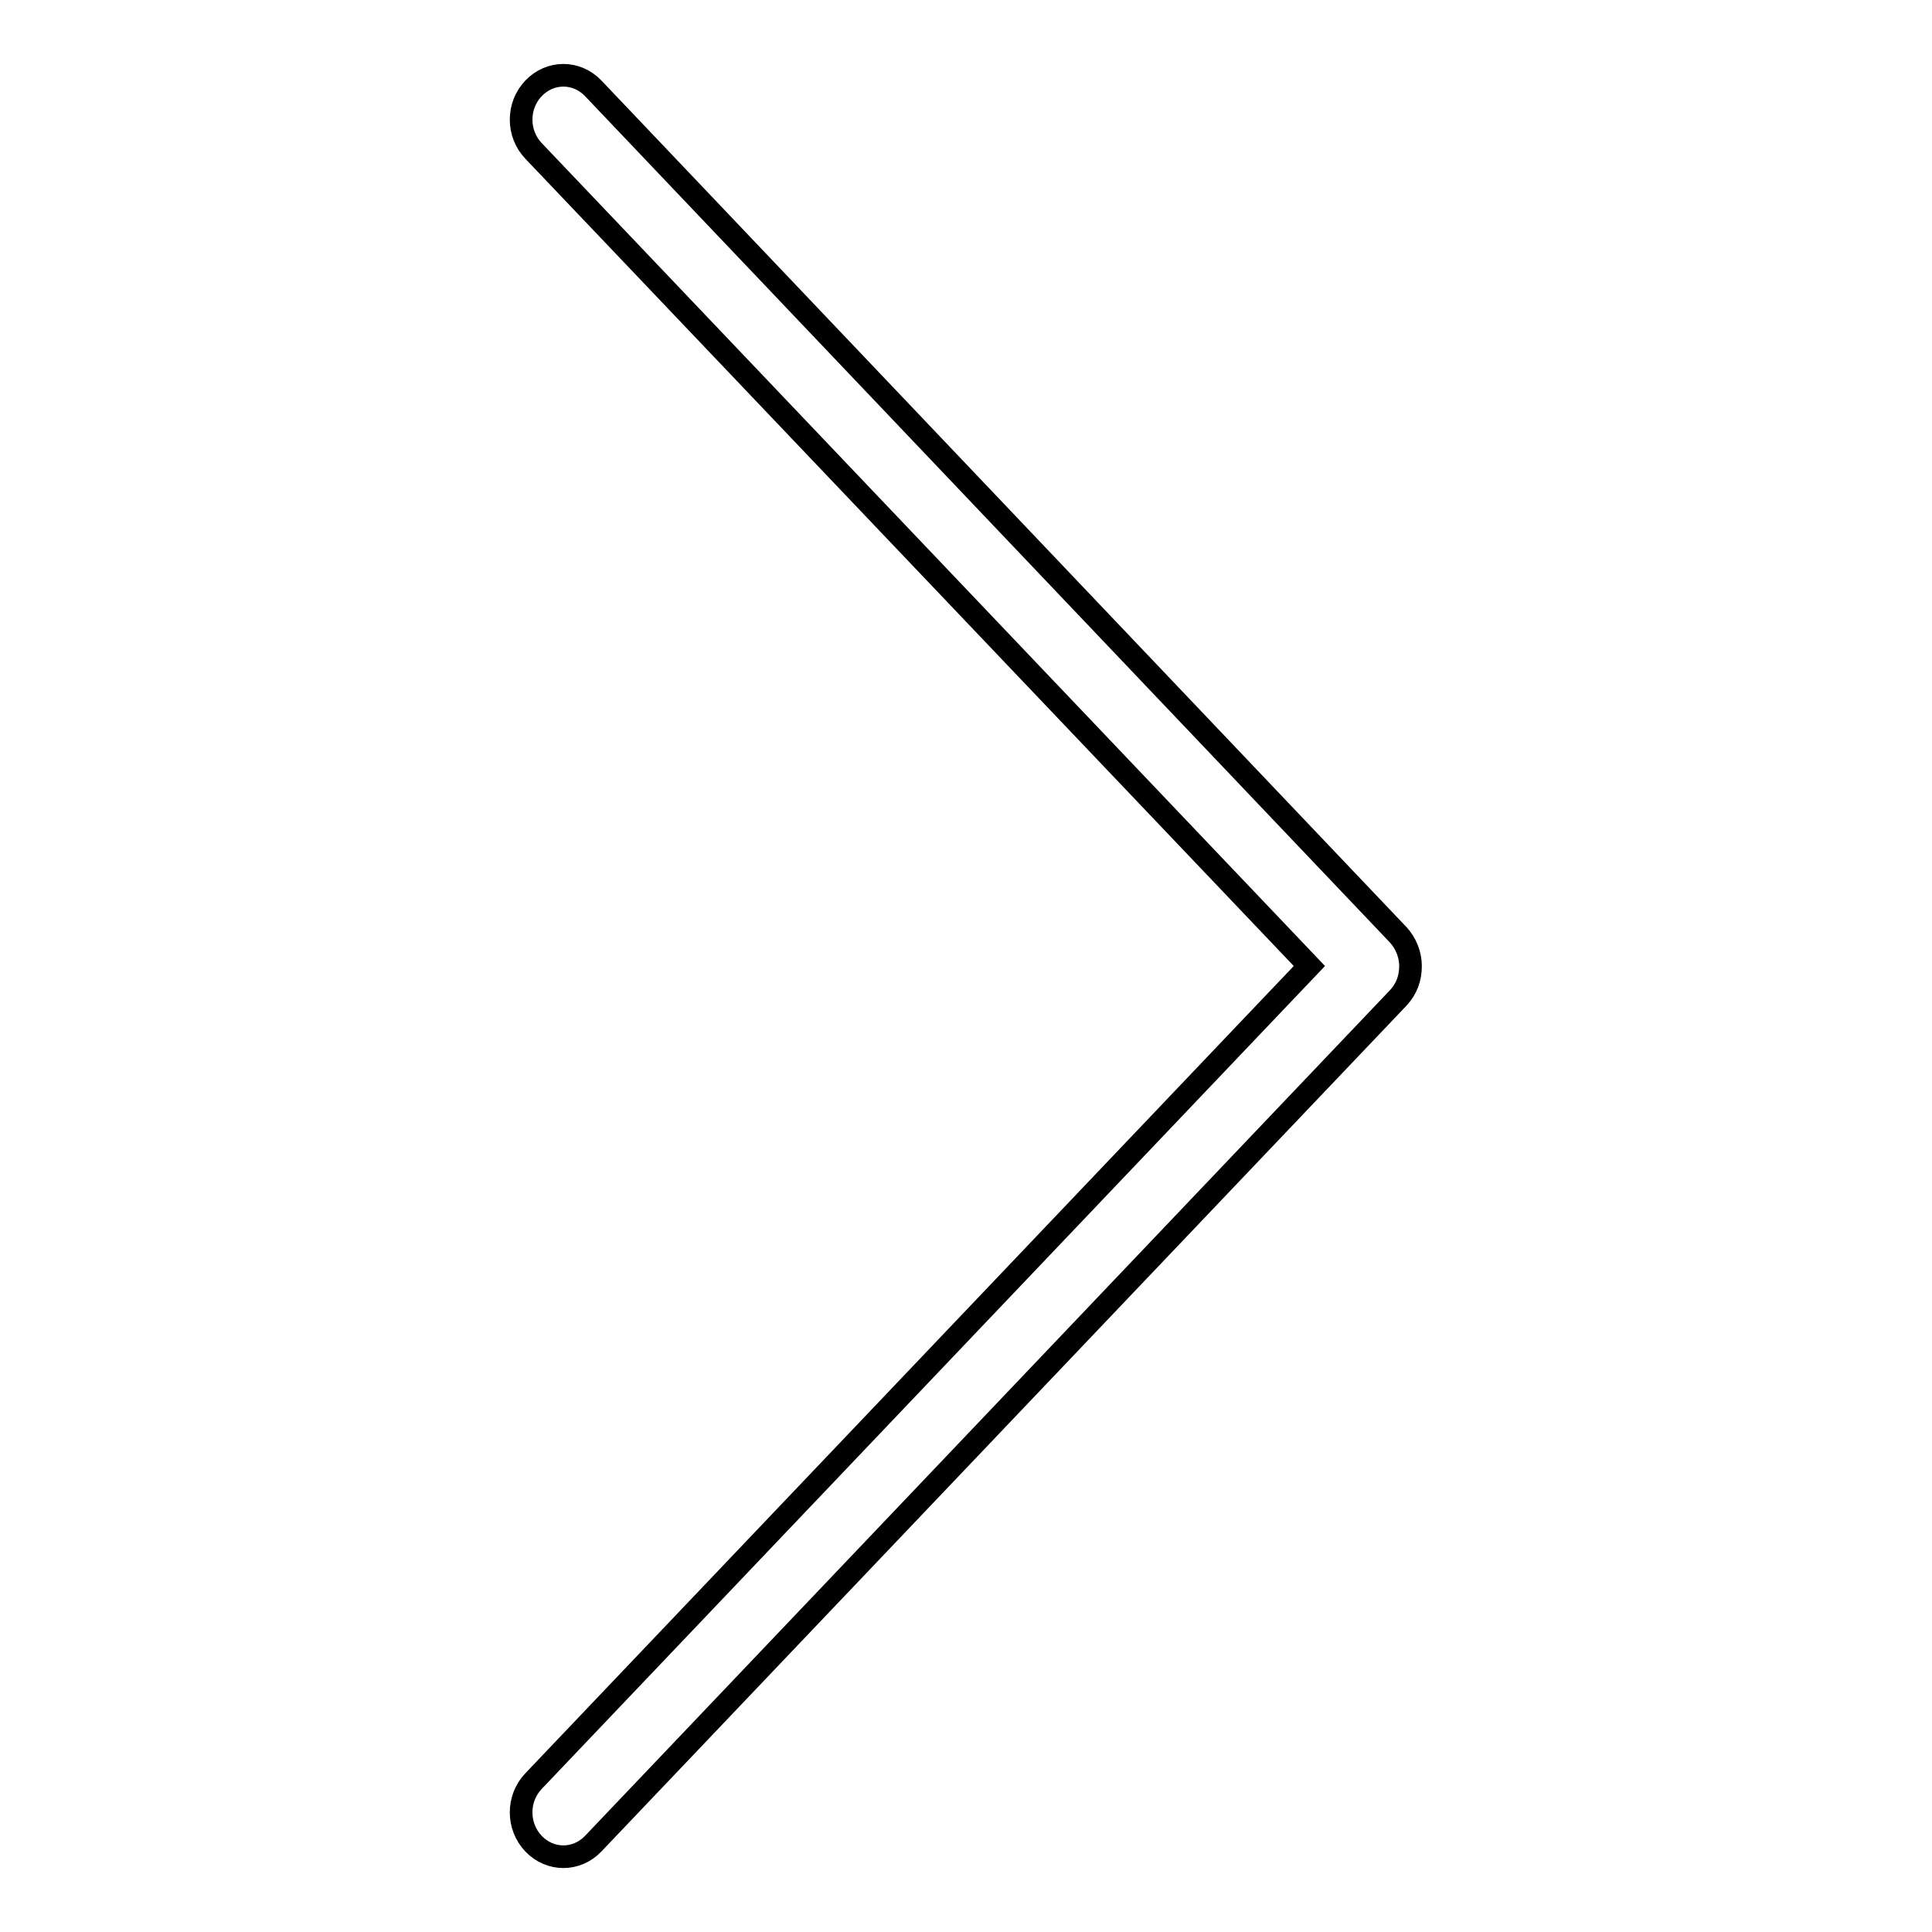
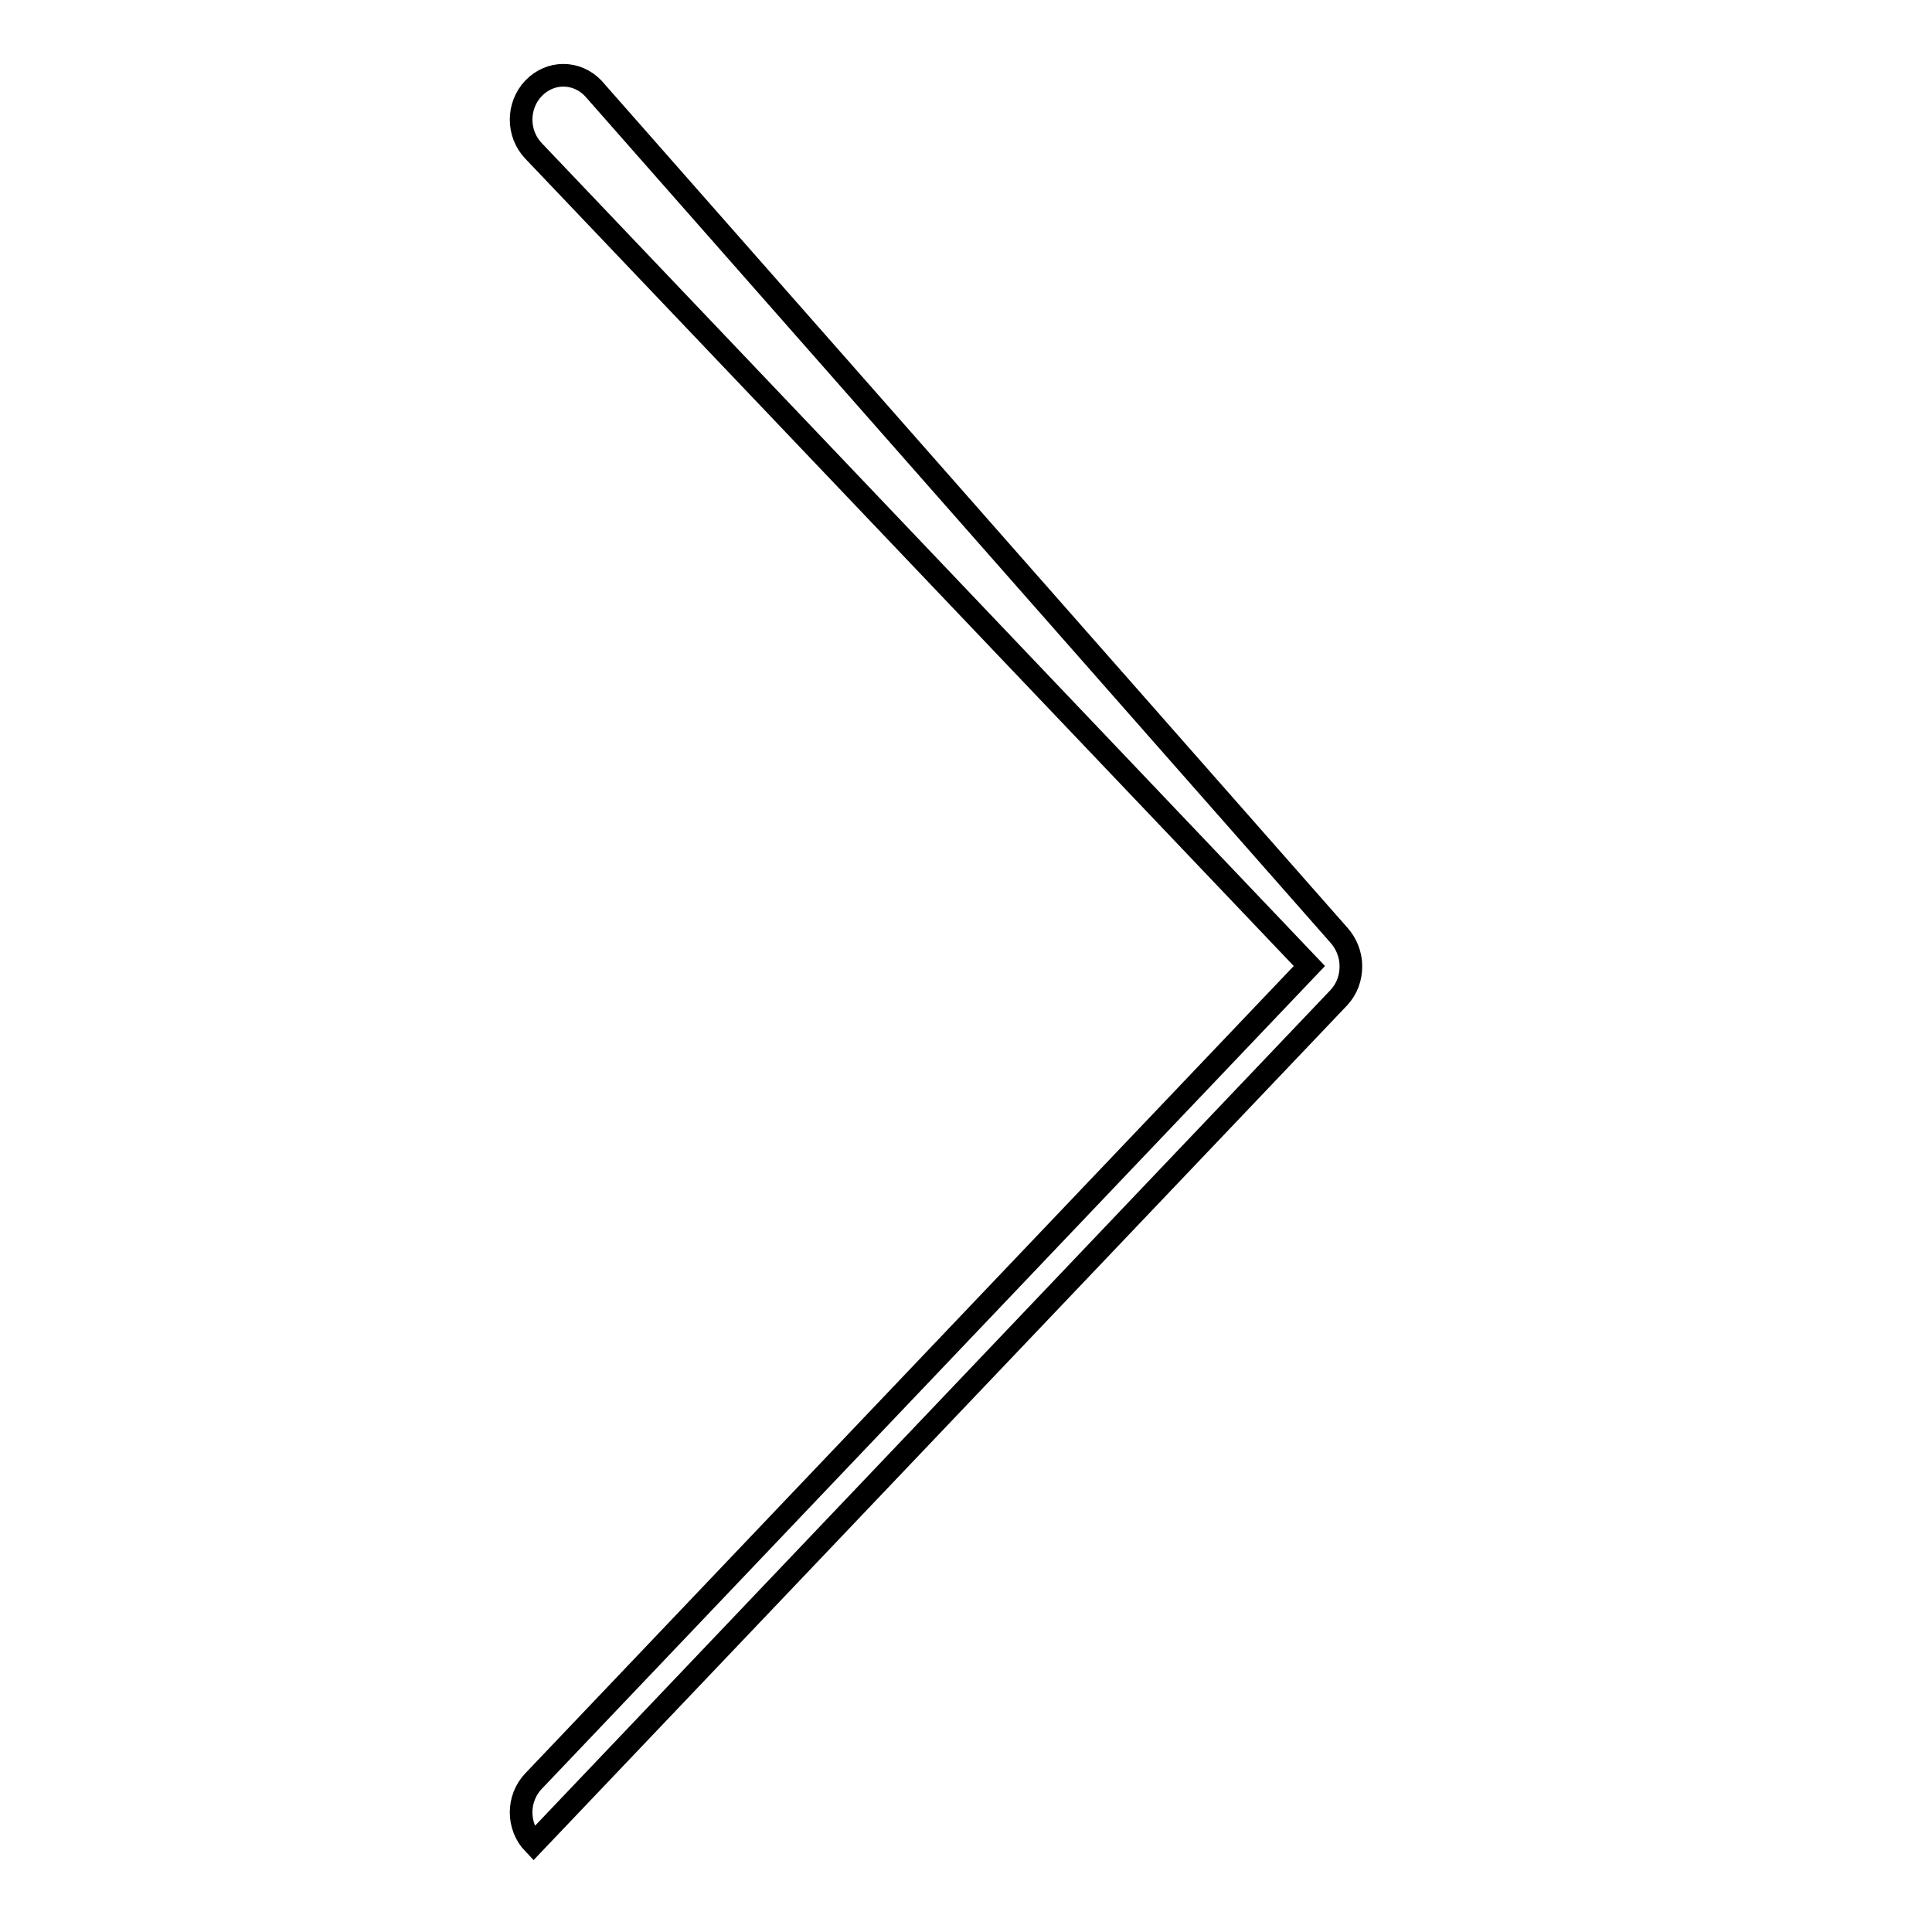
<svg xmlns="http://www.w3.org/2000/svg" version="1.1" x="0px" y="0px" viewBox="0 0 256 256" enable-background="new 0 0 256 256" xml:space="preserve">
  <g>
    <g>
-       <path stroke-width="3" fill-opacity="0" stroke="#000000" d="M173.5,128L173.5,128L70.7,236c-2.2,2.3-2.2,6,0,8.3s5.7,2.3,7.9,0l106.7-112.1c0,0,0,0,0,0c1.1-1.2,1.6-2.6,1.6-4.2c0-1.5-0.6-3-1.6-4.1c0,0,0,0,0,0L78.6,11.7c-2.2-2.3-5.7-2.3-7.9,0c-2.2,2.3-2.2,6,0,8.3L173.5,128L173.5,128z" />
+       <path stroke-width="3" fill-opacity="0" stroke="#000000" d="M173.5,128L173.5,128L70.7,236c-2.2,2.3-2.2,6,0,8.3l106.7-112.1c0,0,0,0,0,0c1.1-1.2,1.6-2.6,1.6-4.2c0-1.5-0.6-3-1.6-4.1c0,0,0,0,0,0L78.6,11.7c-2.2-2.3-5.7-2.3-7.9,0c-2.2,2.3-2.2,6,0,8.3L173.5,128L173.5,128z" />
    </g>
  </g>
</svg>